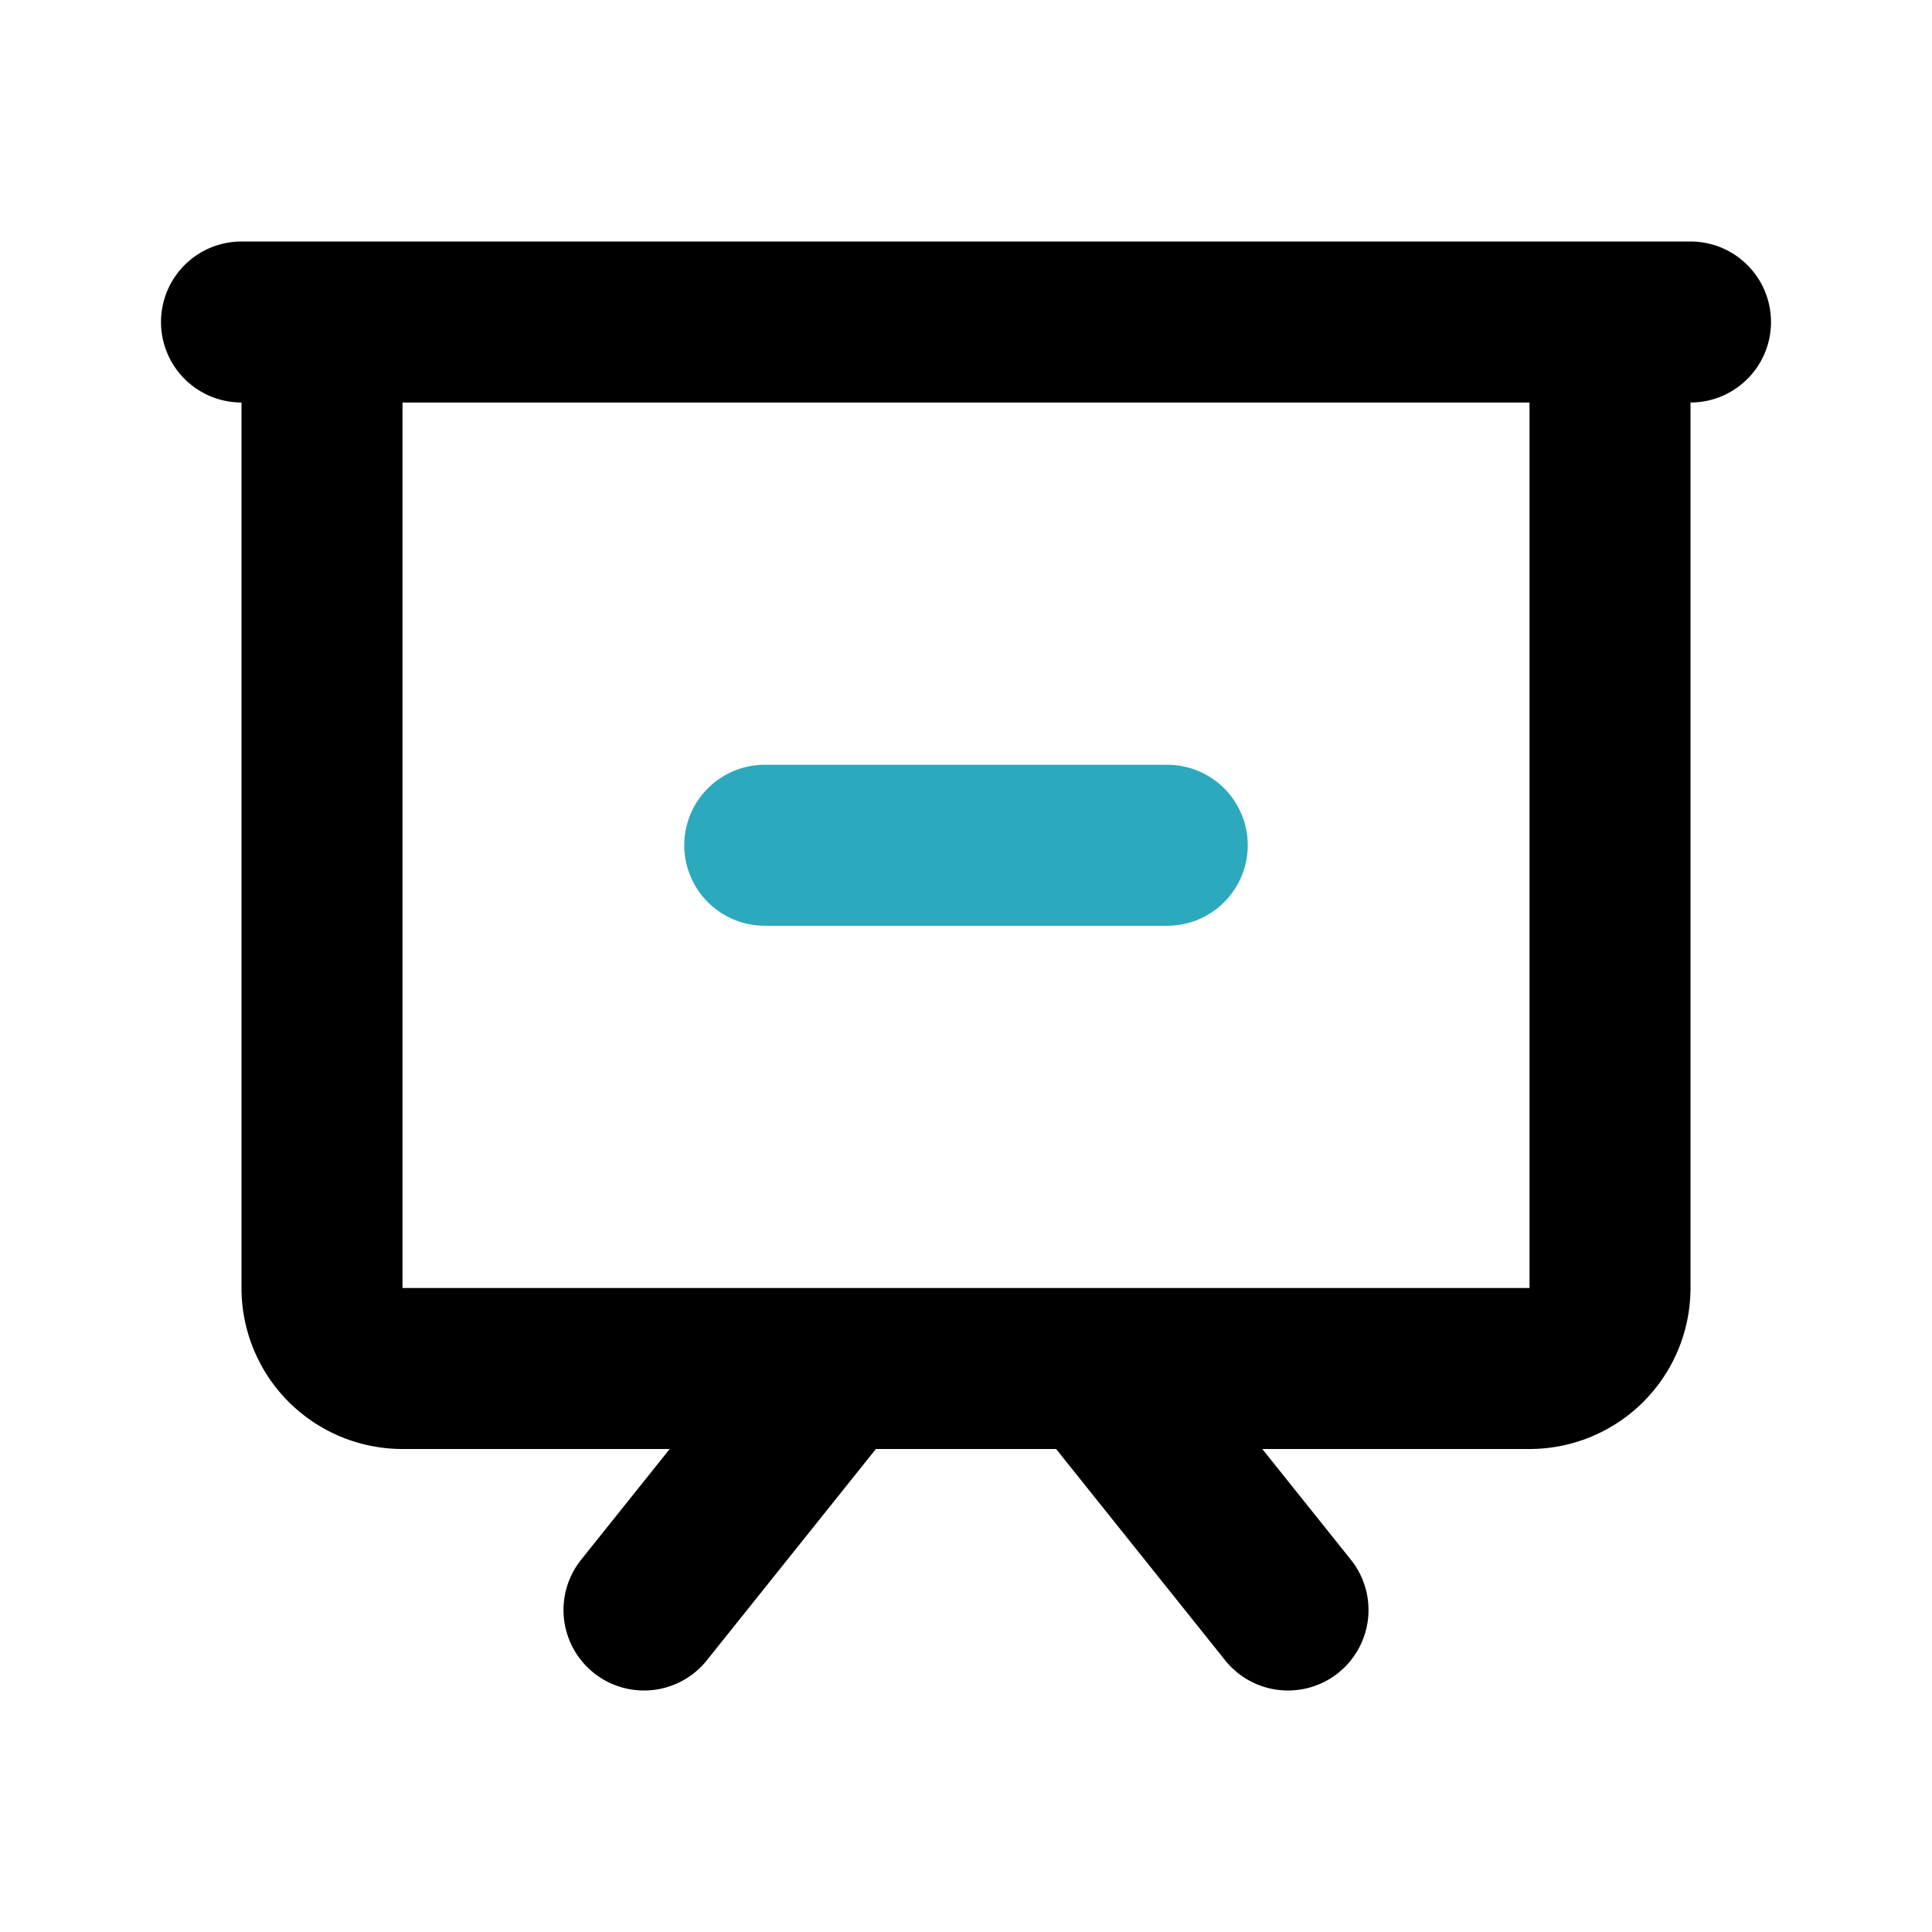
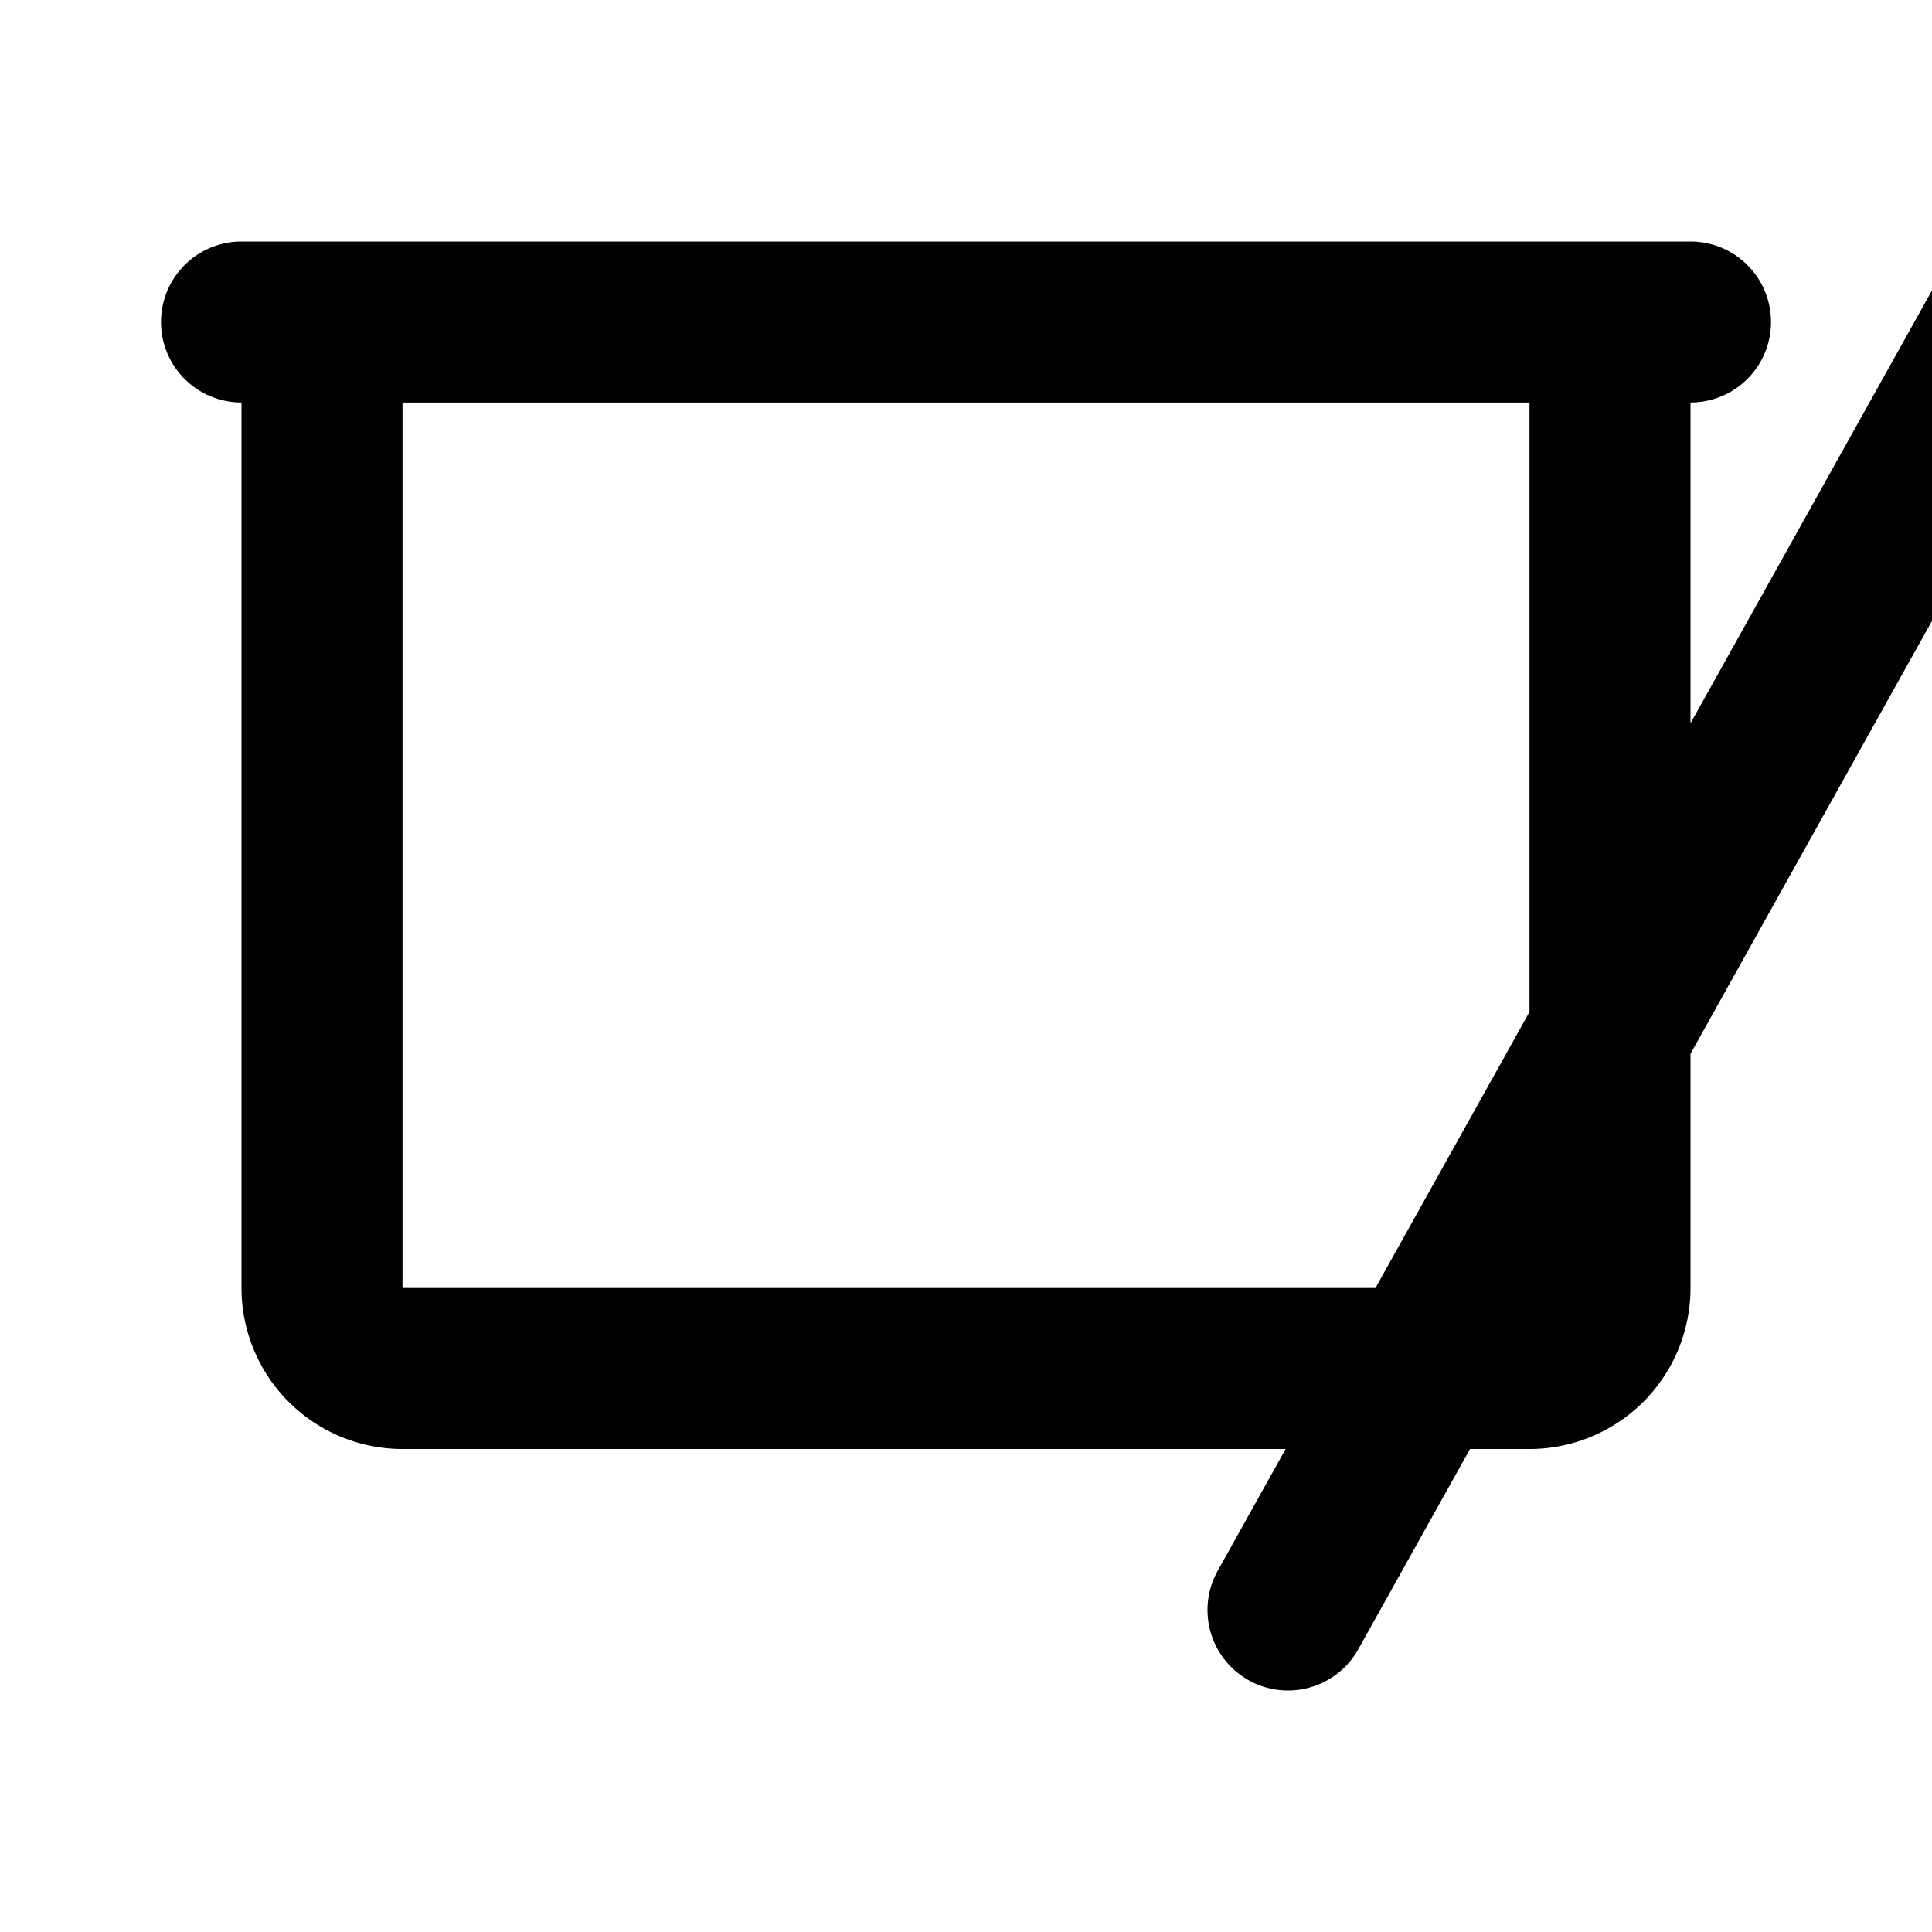
<svg xmlns="http://www.w3.org/2000/svg" fill="#000000" width="800px" height="800px" viewBox="0 0 24 24" id="present-remove" data-name="Line Color" class="icon line-color">
-   <line id="secondary" x1="14.5" y1="10.5" x2="9.5" y2="10.5" style="fill: none; stroke: rgb(44, 169, 188); stroke-linecap: round; stroke-linejoin: round; stroke-width: 2;" />
-   <path id="primary" d="M19,17H5a1,1,0,0,1-1-1V4H20V16A1,1,0,0,1,19,17ZM3,4H21M10.4,17,8,20m5.6-3L16,20" style="fill: none; stroke: rgb(0, 0, 0); stroke-linecap: round; stroke-linejoin: round; stroke-width: 2;" />
+   <path id="primary" d="M19,17H5a1,1,0,0,1-1-1V4H20V16A1,1,0,0,1,19,17ZM3,4H21m5.6-3L16,20" style="fill: none; stroke: rgb(0, 0, 0); stroke-linecap: round; stroke-linejoin: round; stroke-width: 2;" />
</svg>